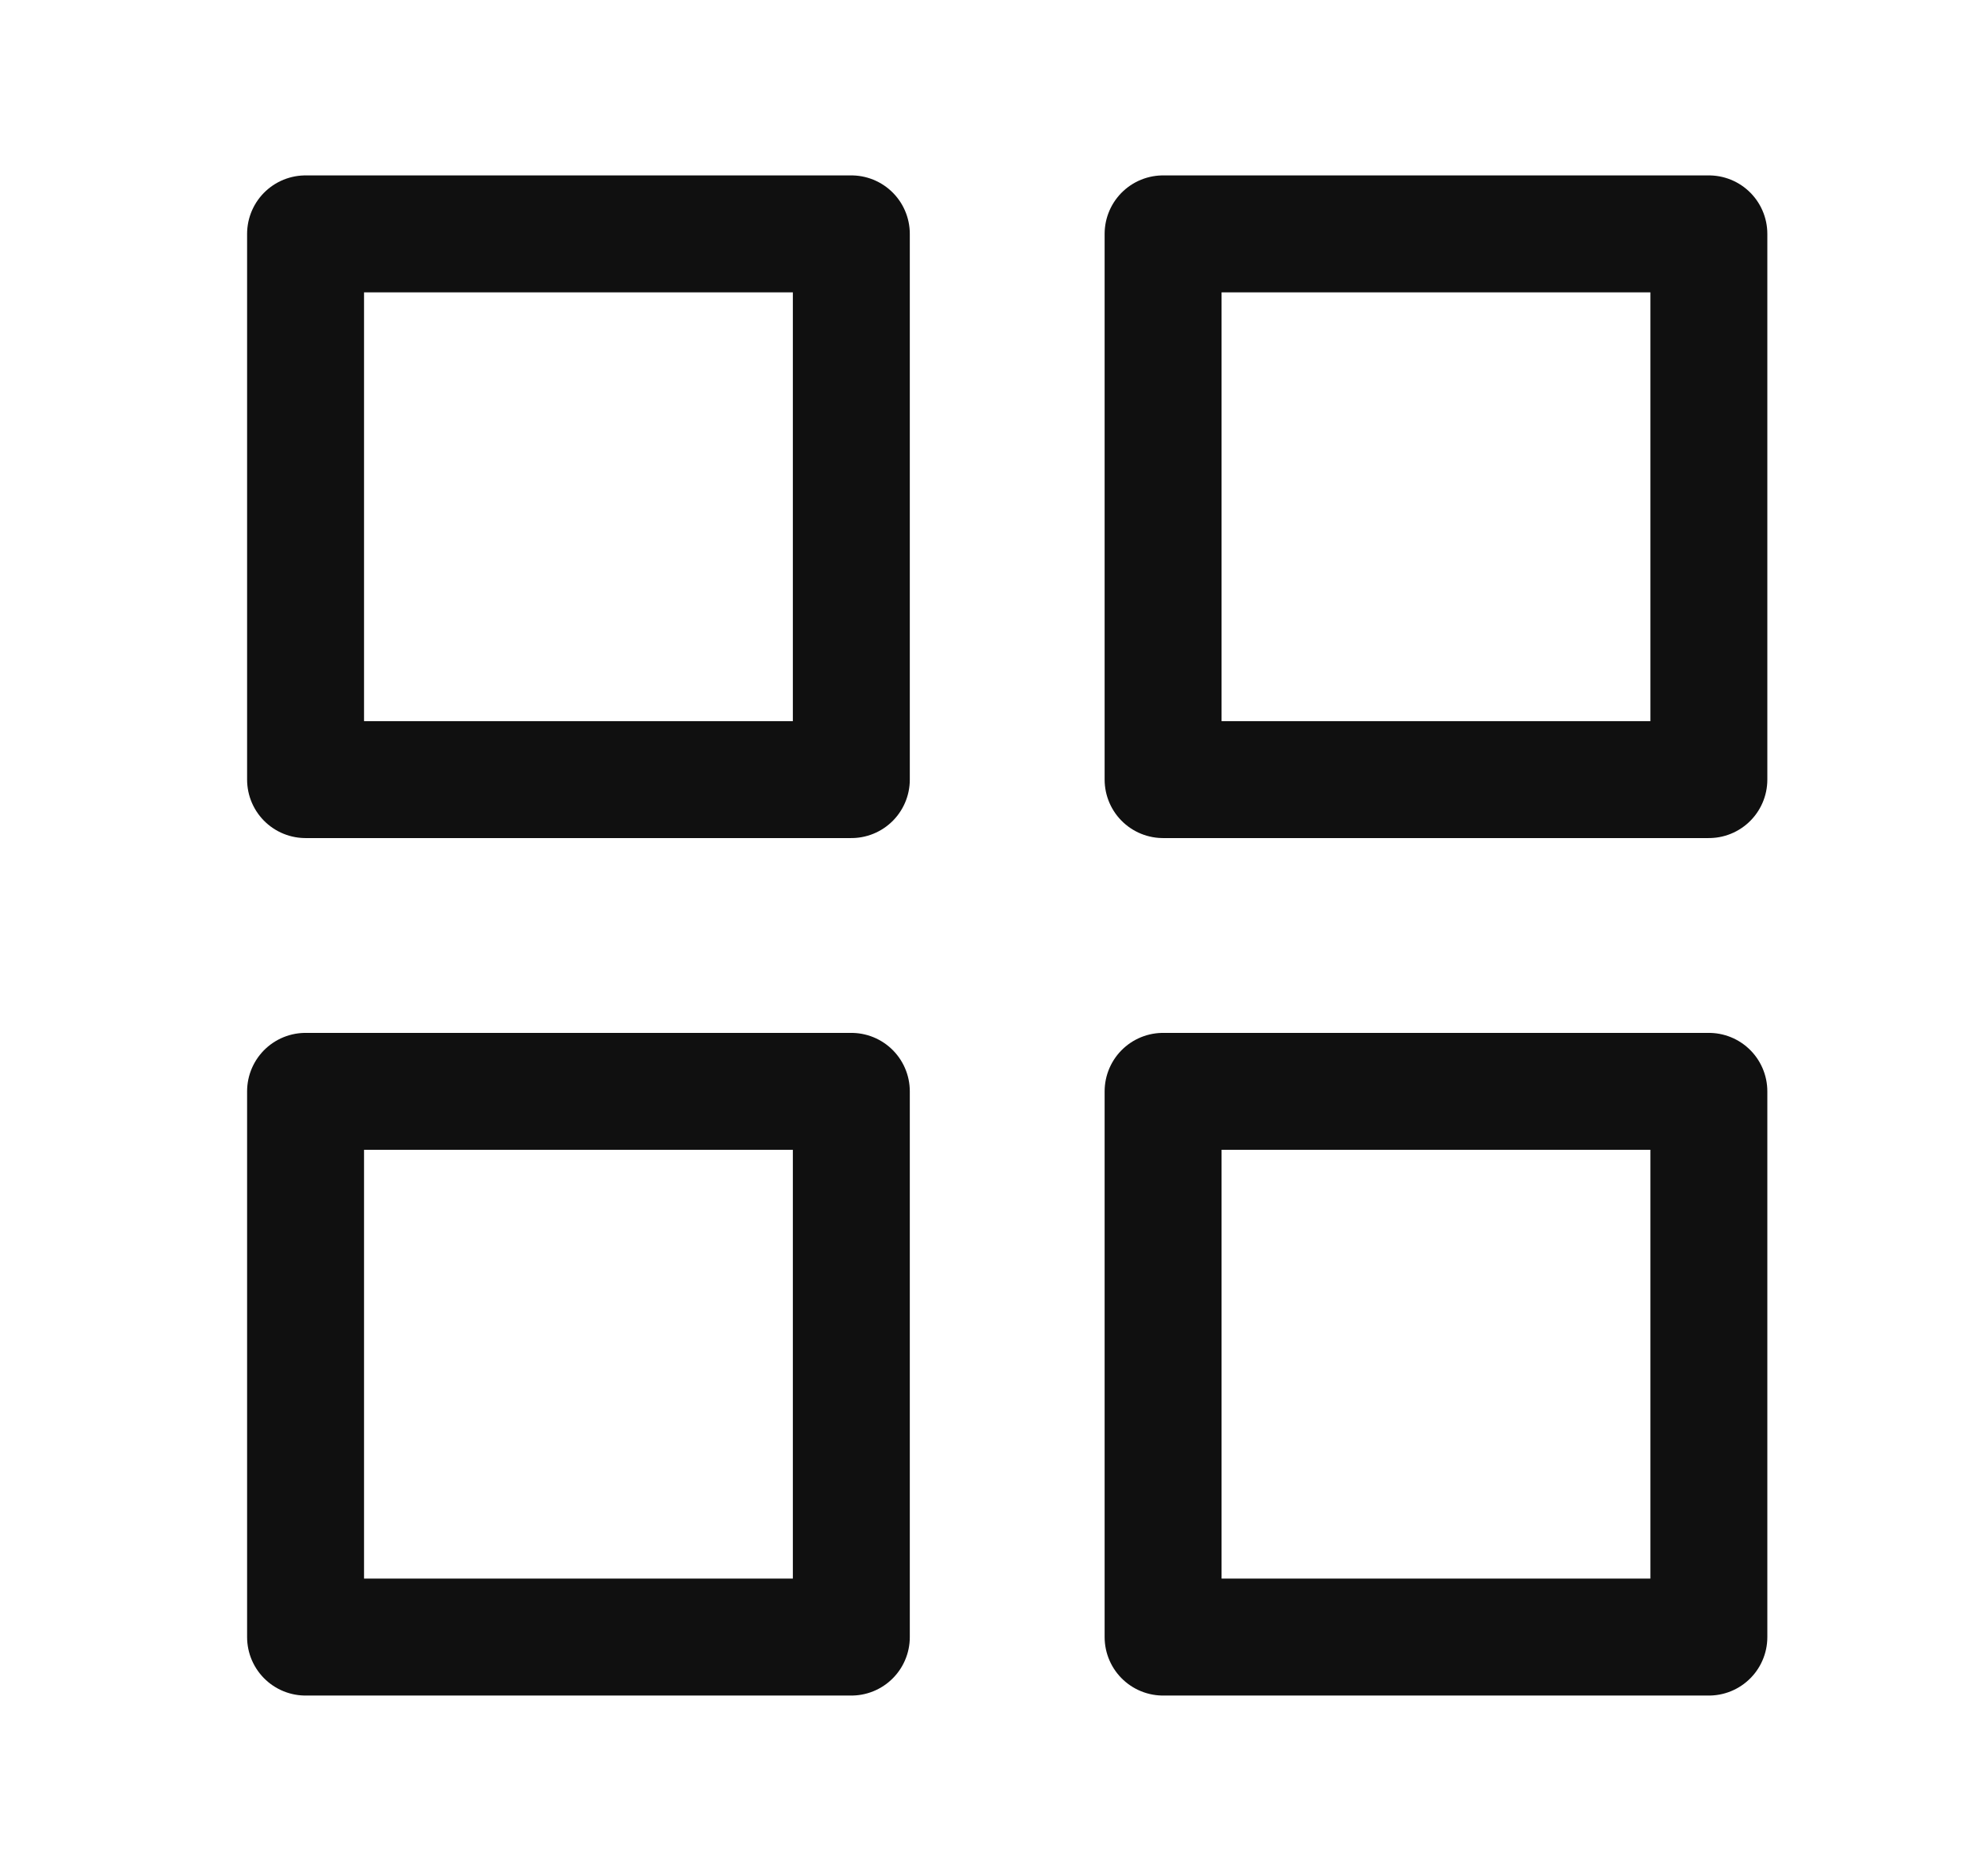
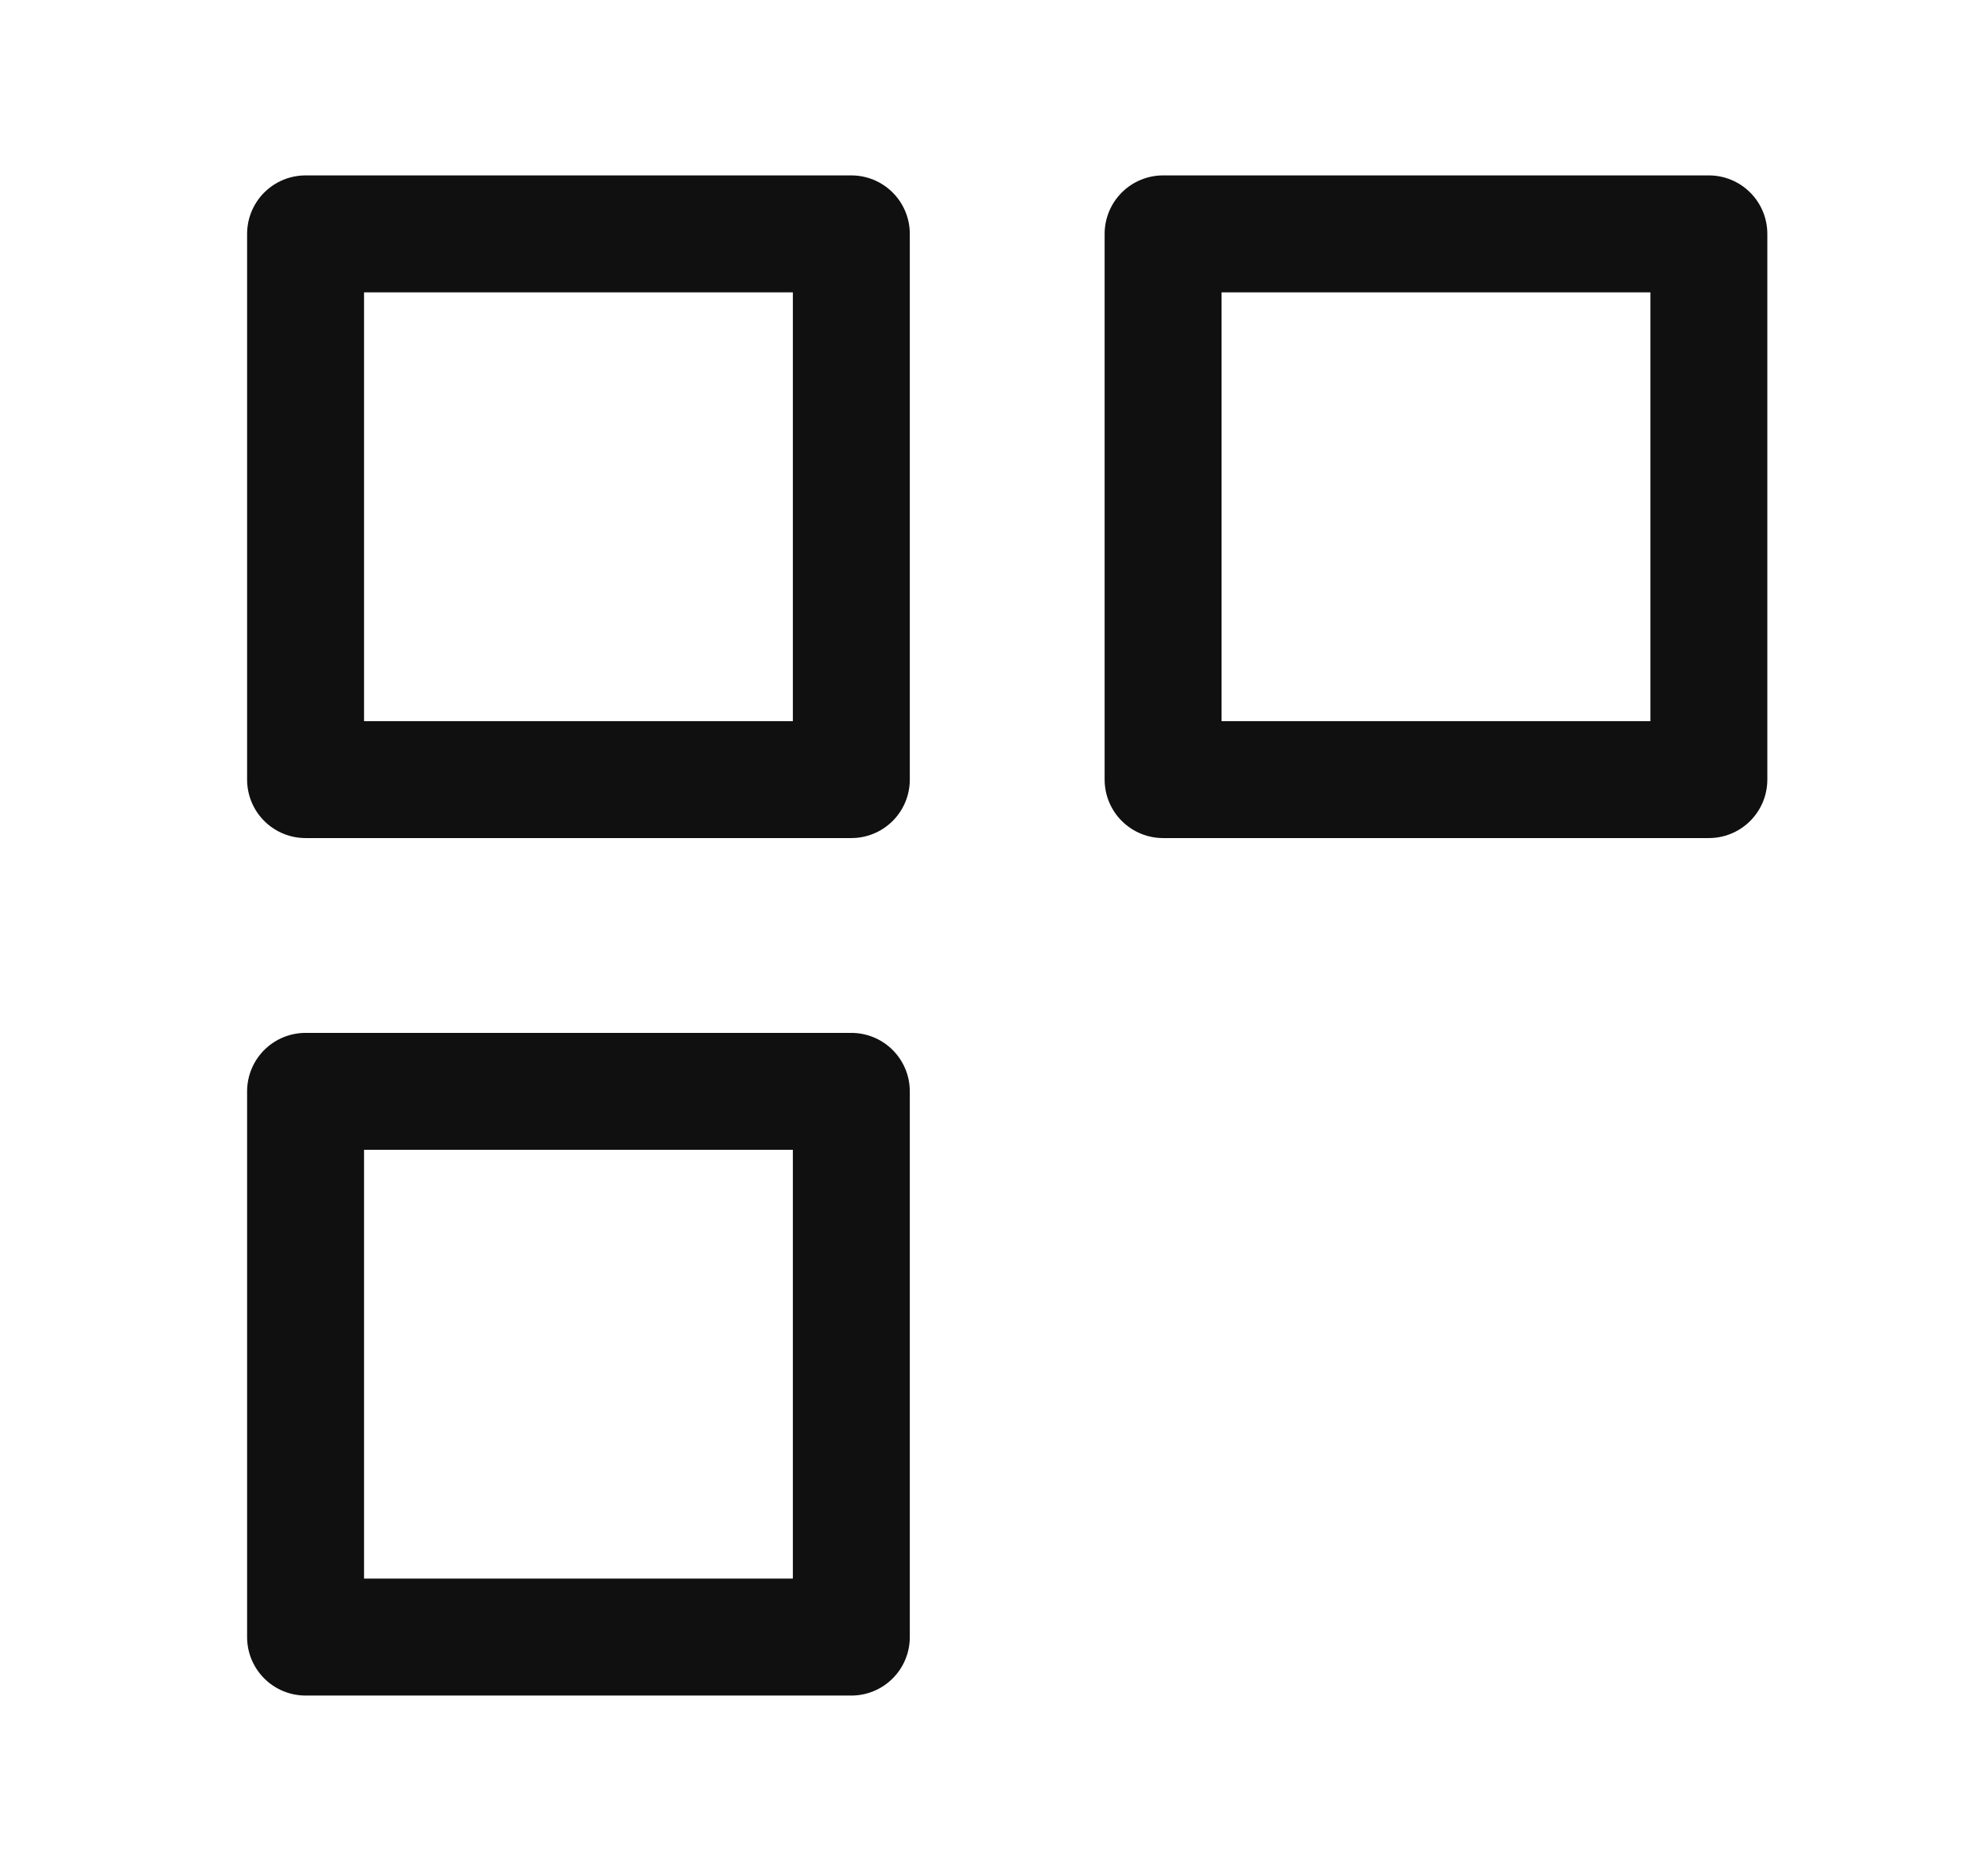
<svg xmlns="http://www.w3.org/2000/svg" width="17" height="16" viewBox="0 0 17 16" fill="none">
  <path d="M7.28 2H2.613V6.667H7.28V2Z" stroke="#101010" stroke-linecap="round" stroke-linejoin="round" />
-   <path d="M14.613 2H9.946V6.667H14.613V2Z" stroke="#101010" stroke-linecap="round" stroke-linejoin="round" />
-   <path d="M14.613 9.333H9.946V14H14.613V9.333Z" stroke="#101010" stroke-linecap="round" stroke-linejoin="round" />
+   <path d="M14.613 2H9.946V6.667H14.613V2" stroke="#101010" stroke-linecap="round" stroke-linejoin="round" />
  <path d="M7.28 9.333H2.613V14H7.28V9.333Z" stroke="#101010" stroke-linecap="round" stroke-linejoin="round" />
</svg>